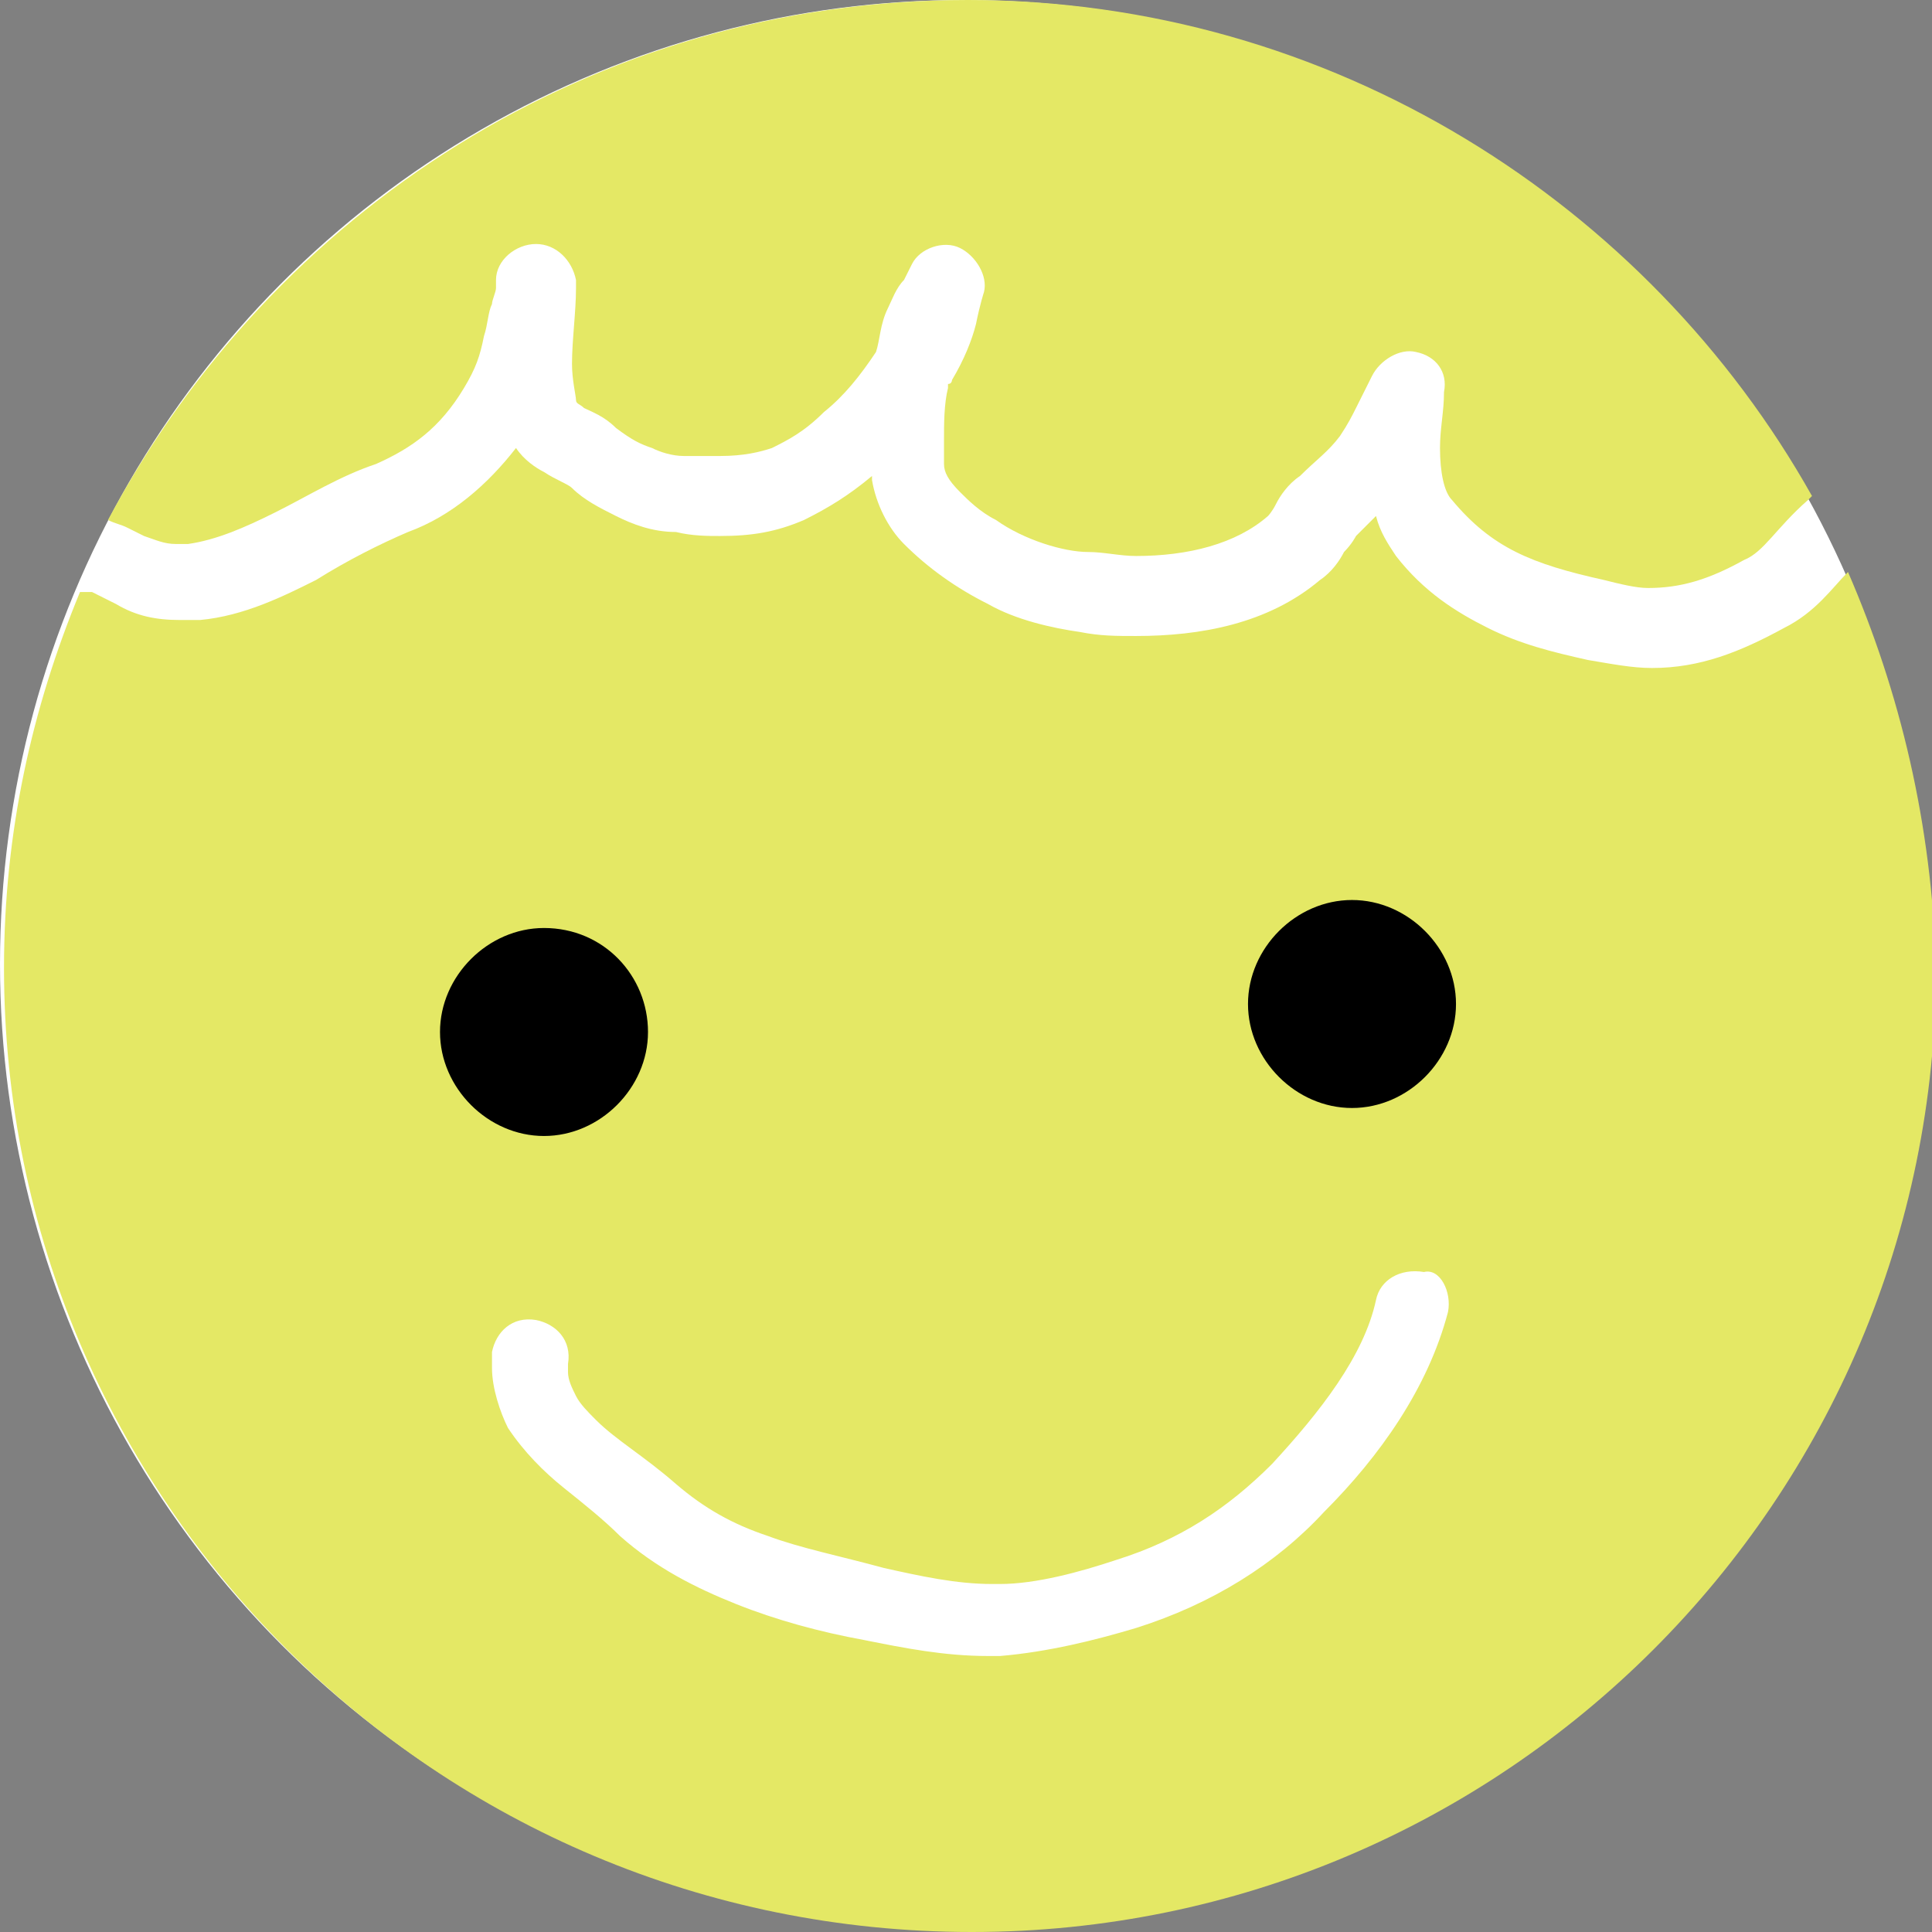
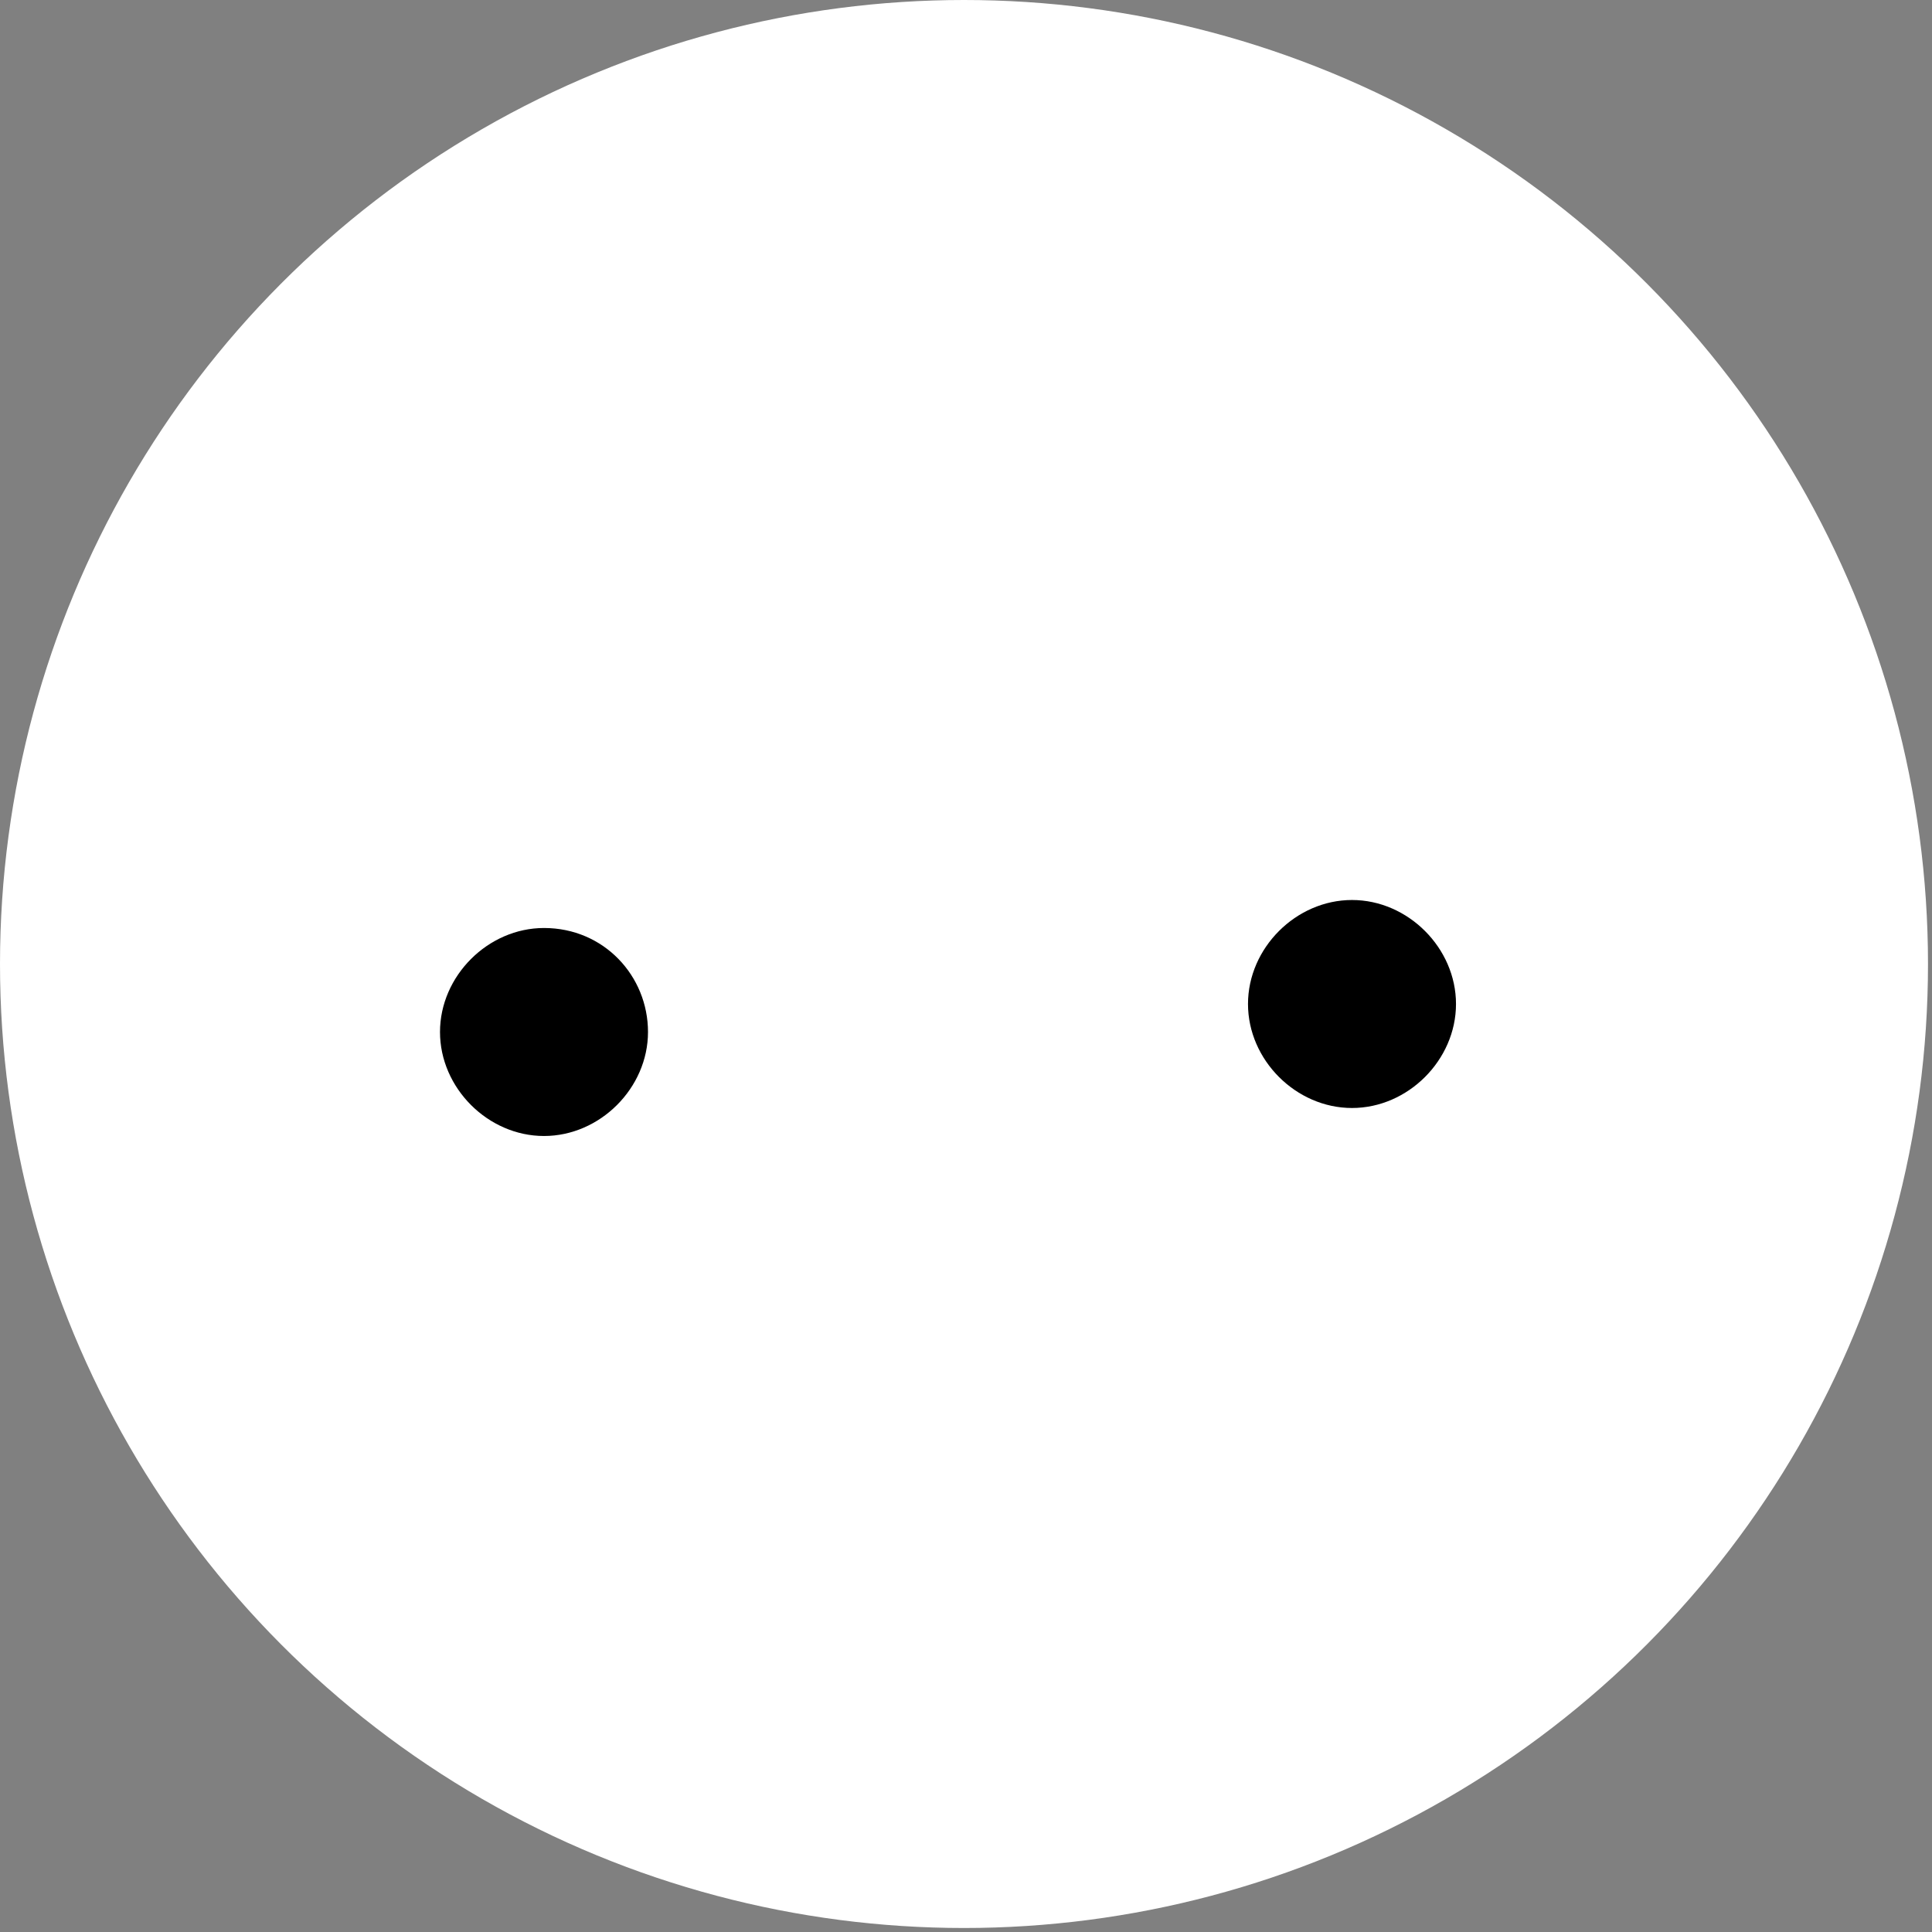
<svg xmlns="http://www.w3.org/2000/svg" version="1.1" id="レイヤー_1" x="0" y="0" viewBox="0 0 48.3 48.3" xml:space="preserve">
  <rect x="0" y="0" width="48.3" height="48.3" fill="#808080" stroke="none" />
  <style>.st1{fill:#e4e865}</style>
  <circle cx="24.1" cy="24.1" r="24.1" fill="#fff" />
-   <path class="st1" d="M46.2 14.3c-.4.4-.8 1-1.6 1.4-1.1.6-2.1 1-3.3 1-.5 0-1-.1-1.6-.2-.9-.2-1.7-.4-2.5-.8s-1.6-.9-2.3-1.8c-.2-.3-.4-.6-.5-1l-.5.5s-.1.2-.3.4c-.1.2-.3.5-.6.7-1.3 1.1-3 1.4-4.6 1.4-.5 0-.9 0-1.4-.1-.7-.1-1.6-.3-2.3-.7-.8-.4-1.5-.9-2.1-1.5-.4-.4-.7-1-.8-1.6v-.1c-.6.5-1.1.8-1.7 1.1-.7.3-1.3.4-2.1.4-.3 0-.7 0-1.1-.1-.6 0-1.1-.2-1.5-.4-.4-.2-.8-.4-1.1-.7-.1-.1-.4-.2-.7-.4-.2-.1-.5-.3-.7-.6-.7.9-1.6 1.7-2.7 2.1-.7.3-1.5.7-2.3 1.2-.8.4-1.8.9-2.9 1h-.5c-.6 0-1.1-.1-1.6-.4l-.6-.3H2C.8 17.7.1 20.8.1 24.2c0 13.3 10.8 24.1 24.2 24.1 13.3 0 24.1-10.8 24.1-24.1-.1-3.6-.9-6.9-2.2-9.9zm-10 18.5c-.5 1.9-1.7 3.6-3.1 5-1.2 1.3-2.8 2.3-4.7 2.9-1 .3-2.2.6-3.4.7h-.3c-1.1 0-2.1-.2-3.1-.4-1.1-.2-2.2-.5-3.2-.9s-2-.9-2.9-1.7c-.4-.4-.9-.8-1.4-1.2-.5-.4-1-.9-1.4-1.5-.2-.4-.4-1-.4-1.5v-.4c.1-.5.5-.9 1.1-.8.5.1.9.5.8 1.1v.2c0 .2.1.4.2.6.1.2.3.4.5.6.5.5 1.2.9 2 1.6.7.6 1.4 1 2.3 1.3.8.3 1.8.5 2.9.8.9.2 1.8.4 2.7.4h.2c.9 0 2-.3 2.9-.6 1.6-.5 2.8-1.3 3.9-2.4 1.2-1.3 2.3-2.7 2.6-4.1.1-.5.6-.8 1.2-.7.4-.1.7.5.6 1z" />
-   <path class="st1" d="M3.6 13.4c.3.1.5.2.8.2h.3c.7-.1 1.4-.4 2.2-.8.8-.4 1.6-.9 2.5-1.2.9-.4 1.6-.9 2.2-1.9.3-.5.4-.8.5-1.3.1-.3.1-.6.2-.8 0-.1.1-.3.1-.4V7c0-.5.5-.9 1-.9s.9.4 1 .9v.2c0 .6-.1 1.3-.1 1.9 0 .4.1.8.1.9 0 .1.1.1.2.2.2.1.5.2.8.5.4.3.6.4.9.5.2.1.5.2.8.2h.9c.6 0 1-.1 1.3-.2.4-.2.8-.4 1.3-.9.5-.4.9-.9 1.3-1.5.1-.3.1-.7.3-1.1.1-.2.2-.5.4-.7l.2-.4c.2-.4.8-.6 1.2-.4.4.2.7.7.6 1.1 0 0-.1.3-.2.8-.1.4-.3.9-.6 1.4 0 0 0 .1-.1.1v.1c-.1.4-.1.9-.1 1.3v.6c0 .2.1.4.4.7.2.2.5.5.9.7.7.5 1.7.8 2.3.8.4 0 .8.1 1.2.1 1.3 0 2.5-.3 3.3-1 0 0 .1-.1.2-.3.1-.2.3-.5.6-.7.4-.4.7-.6 1-1 .2-.3.3-.5.4-.7l.4-.8c.2-.4.7-.7 1.1-.6.5.1.8.5.7 1 0 .5-.1.9-.1 1.4 0 .6.1 1.1.3 1.3.5.6 1 1 1.6 1.3.6.3 1.3.5 2.2.7.4.1.8.2 1.1.2.8 0 1.5-.2 2.4-.7.5-.2.8-.8 1.6-1.5l.1-.1C41.2 5.1 33.3 0 24.2 0 14.8 0 6.8 5.3 2.7 13c.2.1.3.1.5.2l.4.2z" />
  <path d="M16.2 25.8c0 1.4-1.2 2.6-2.6 2.6-1.4 0-2.6-1.2-2.6-2.6 0-1.4 1.2-2.6 2.6-2.6 1.5 0 2.6 1.2 2.6 2.6m20.2-.7c0 1.4-1.2 2.6-2.6 2.6-1.4 0-2.6-1.2-2.6-2.6 0-1.4 1.2-2.6 2.6-2.6 1.4 0 2.6 1.2 2.6 2.6" />
</svg>